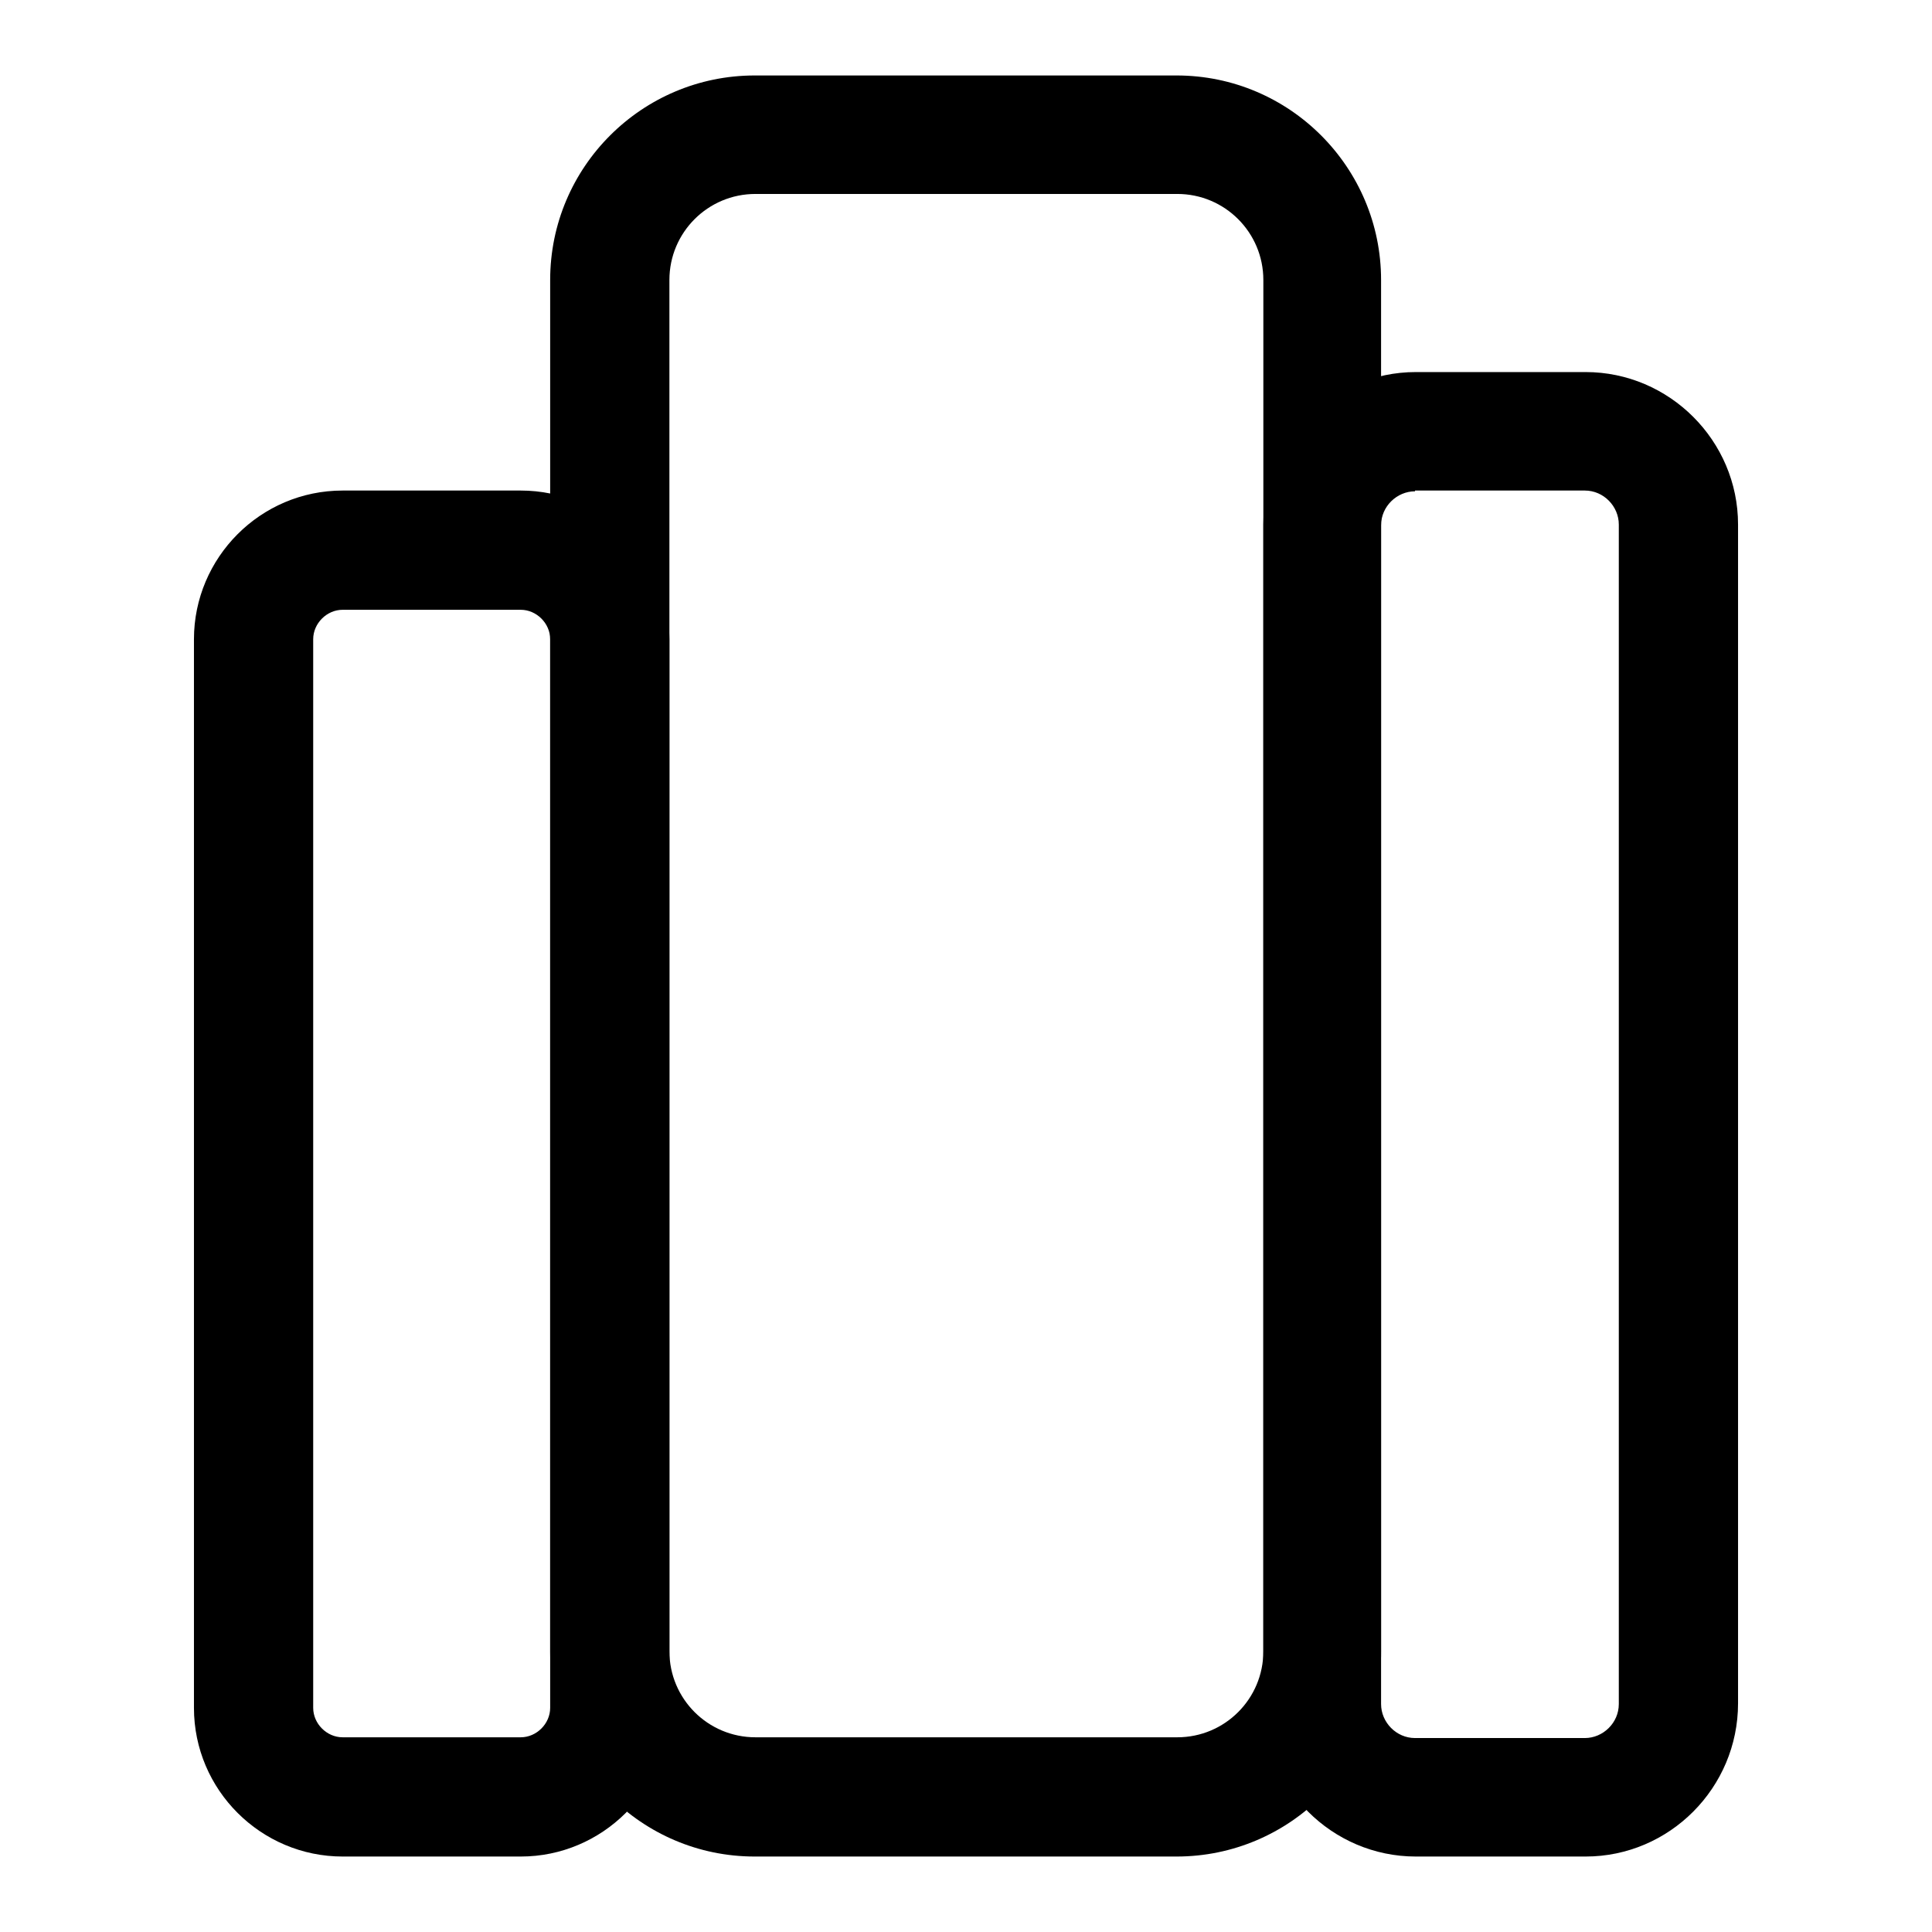
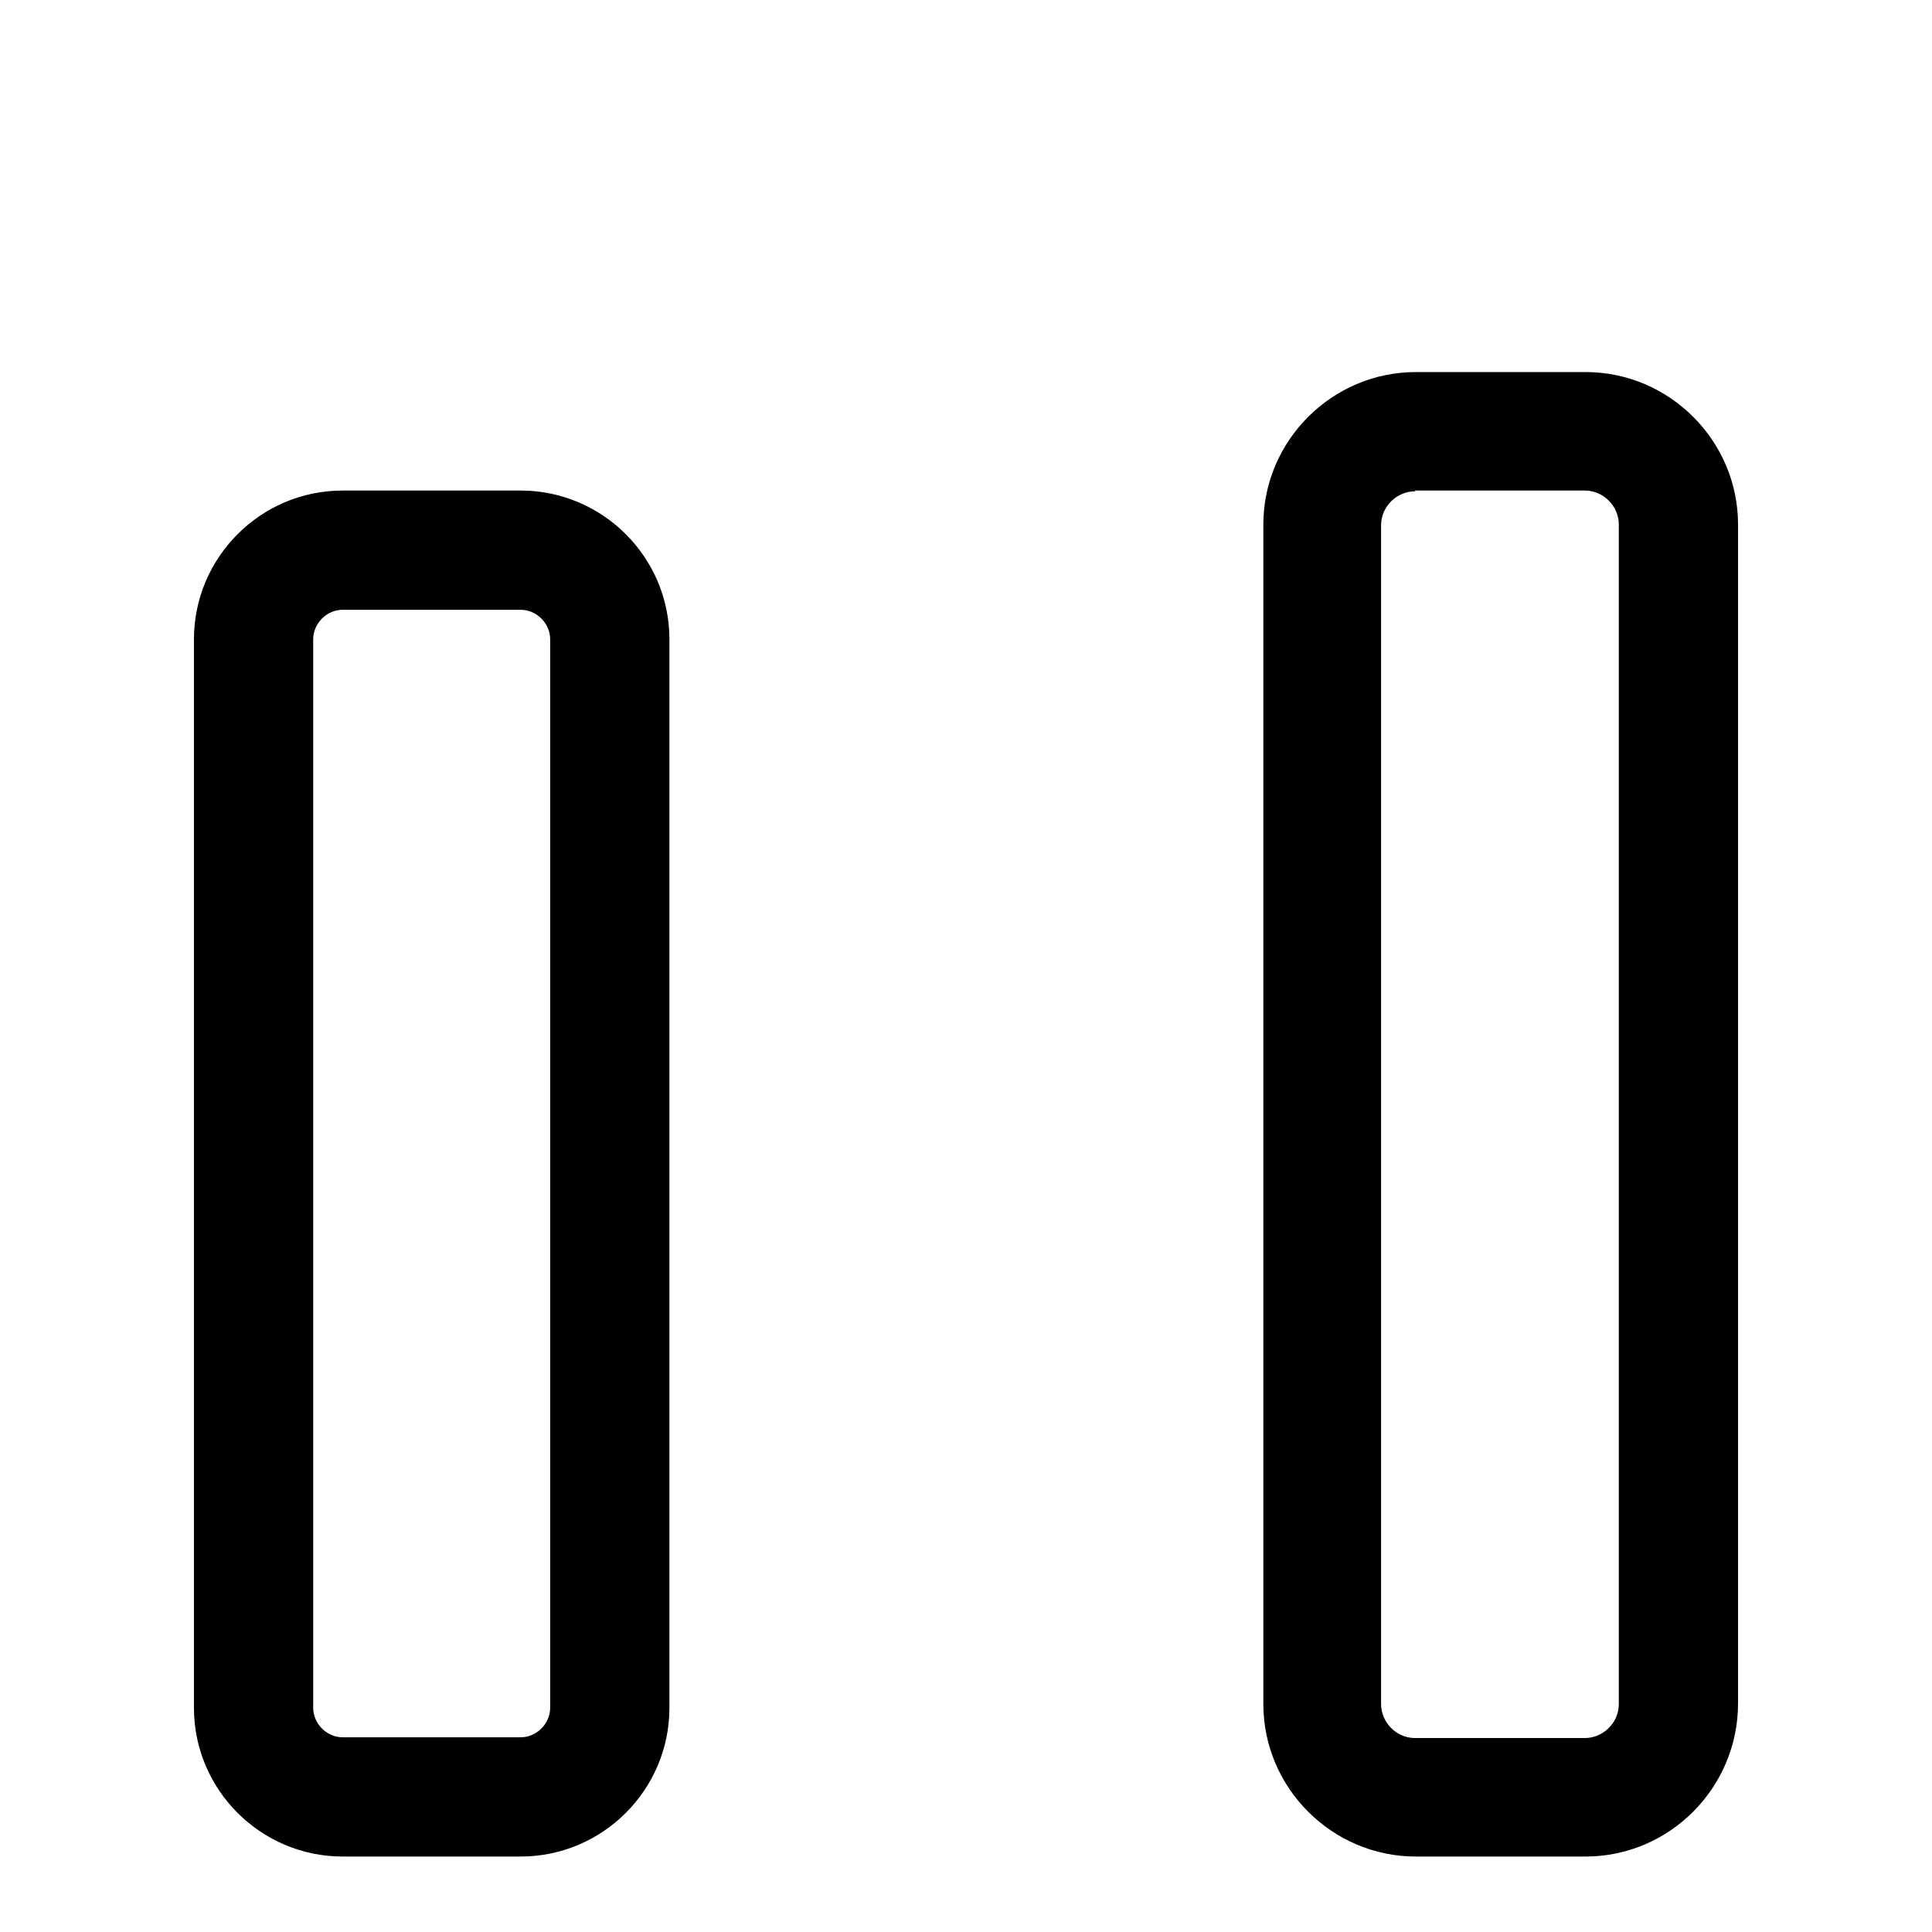
<svg xmlns="http://www.w3.org/2000/svg" version="1.1" x="0px" y="0px" viewBox="0 0 256 256" enable-background="new 0 0 256 256" xml:space="preserve">
  <g>
    <path fill="#000000" d="M69,246H45.4c-10.8,0-19.7-8.8-19.7-19.7V84.7c0-10.8,8.8-19.7,19.7-19.7H69c10.8,0,19.7,8.8,19.7,19.7 v141.6C88.7,237.2,79.8,246,69,246z M45.4,80.8c-2.1,0-3.9,1.8-3.9,3.9v141.6c0,2.1,1.8,3.9,3.9,3.9H69c2.1,0,3.9-1.8,3.9-3.9V84.7 c0-2.1-1.8-3.9-3.9-3.9H45.4z M210.1,246h-22.5c-11.1,0-20.2-9.1-20.2-20.2V69.5c0-11.1,9.1-20.2,20.2-20.2h22.5 c11.1,0,20.2,9.1,20.2,20.2v156.2C230.3,236.9,221.2,246,210.1,246z M187.5,65.1c-2.4,0-4.5,2-4.5,4.5v156.2c0,2.4,2,4.5,4.5,4.5 H210c2.4,0,4.5-2,4.5-4.5V69.5c0-2.4-2-4.5-4.5-4.5H187.5z" />
-     <path fill="#000000" d="M155.9,246h-55.9c-15,0-27.1-12.2-27.1-27.1V37.1c0-15,12.2-27.1,27.1-27.1h55.9c15,0,27.1,12.2,27.1,27.1 v181.7C183.1,233.8,170.9,246,155.9,246z M100.1,25.7c-6.3,0-11.4,5.1-11.4,11.4v181.7c0,6.3,5.1,11.4,11.4,11.4h55.9 c6.3,0,11.4-5.1,11.4-11.4V37.1c0-6.3-5.1-11.4-11.4-11.4H100.1z" />
  </g>
</svg>